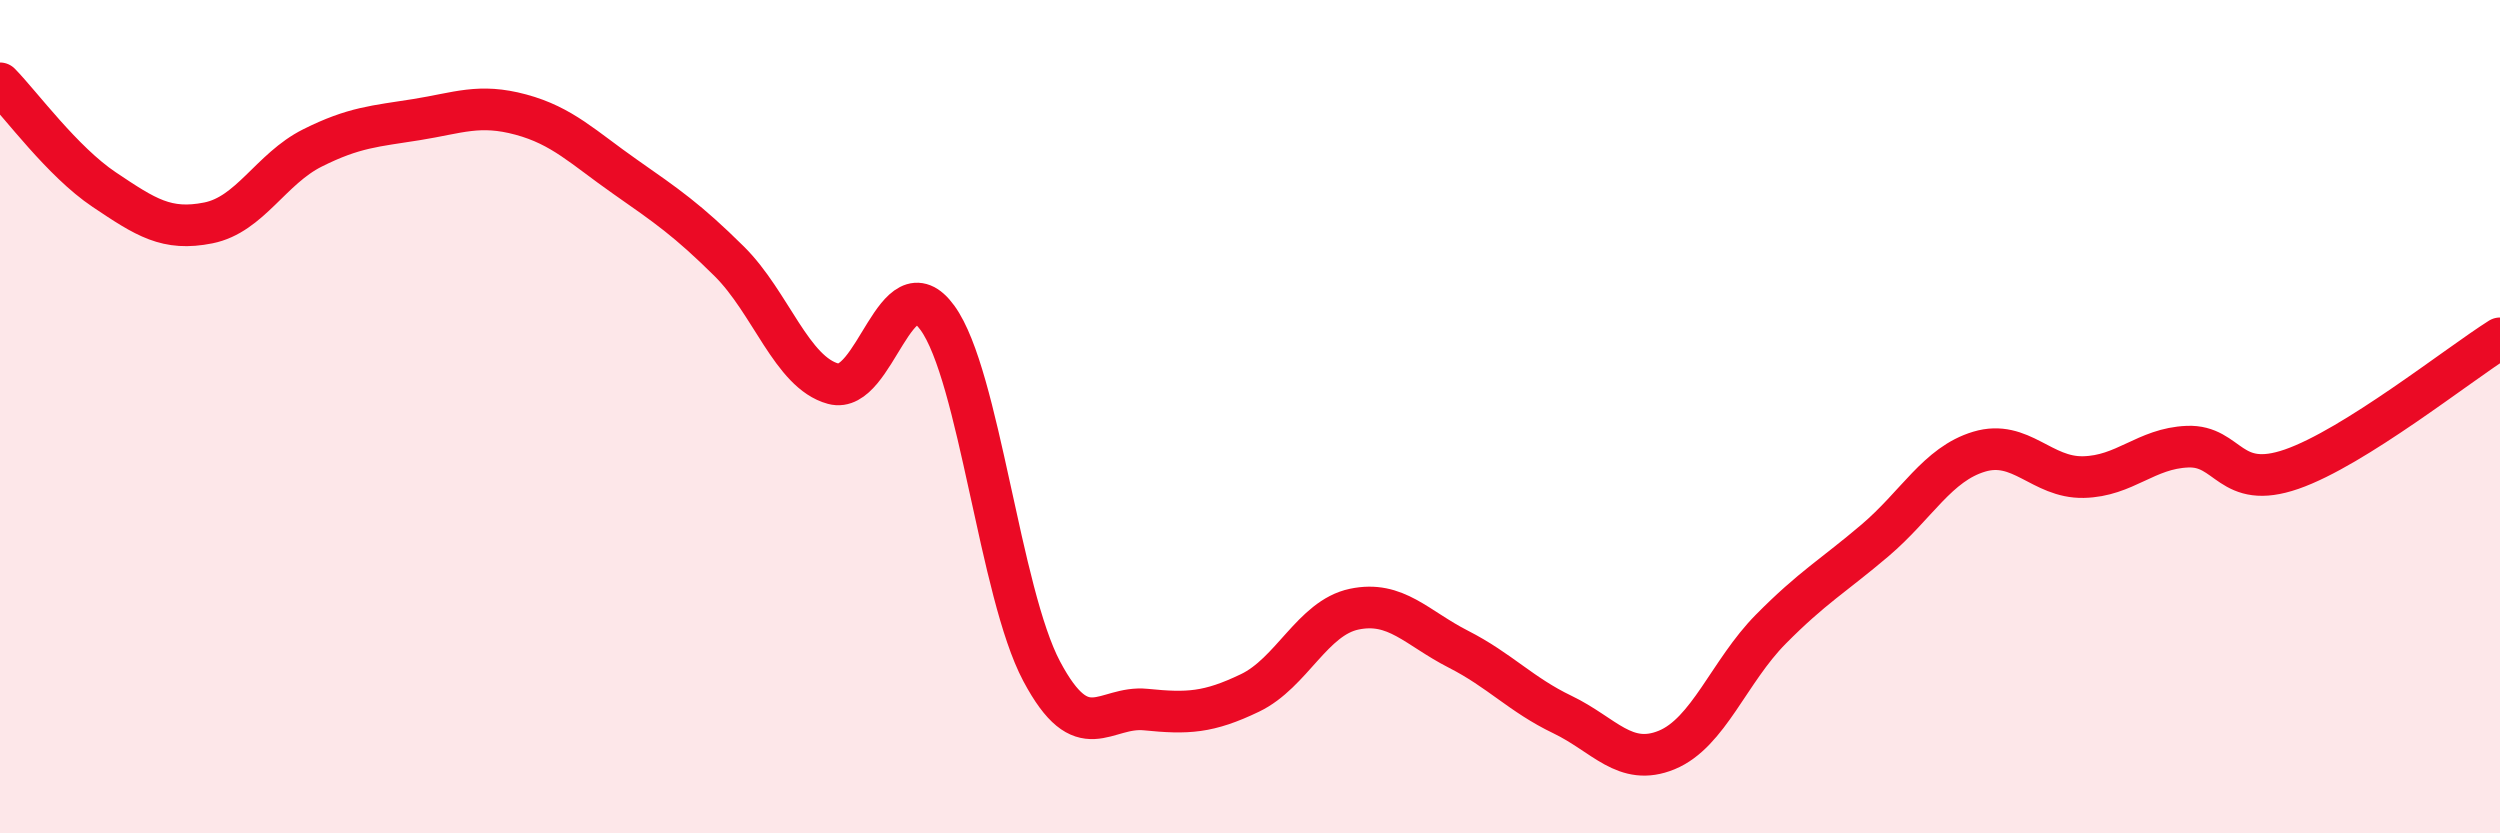
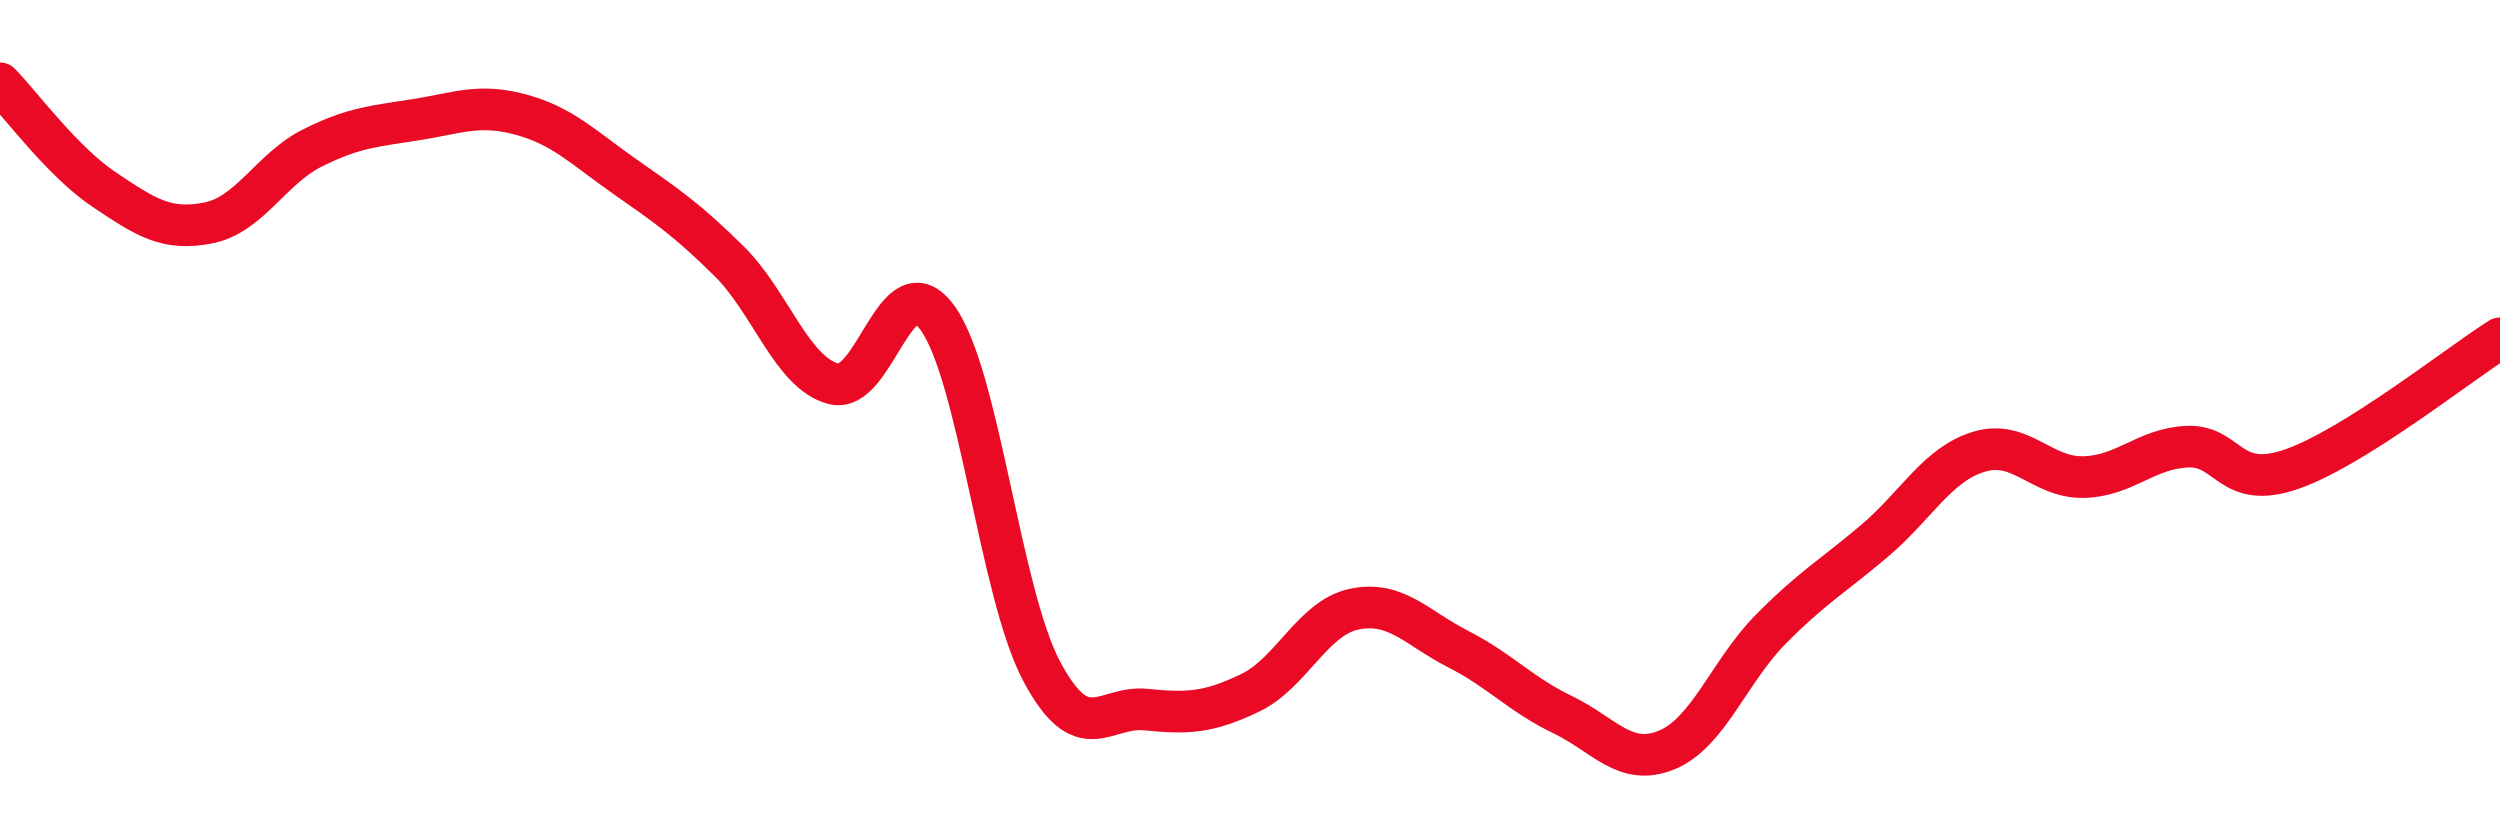
<svg xmlns="http://www.w3.org/2000/svg" width="60" height="20" viewBox="0 0 60 20">
-   <path d="M 0,2 C 0.5,2.51 1.5,3.88 2.5,4.55 C 3.5,5.22 4,5.55 5,5.35 C 6,5.15 6.5,4.05 7.5,3.55 C 8.5,3.05 9,3.03 10,2.87 C 11,2.71 11.5,2.48 12.5,2.75 C 13.5,3.02 14,3.54 15,4.24 C 16,4.94 16.5,5.28 17.5,6.27 C 18.5,7.26 19,8.94 20,9.21 C 21,9.48 21.5,6.25 22.5,7.63 C 23.5,9.01 24,14.23 25,16.11 C 26,17.99 26.5,16.93 27.5,17.03 C 28.5,17.13 29,17.11 30,16.63 C 31,16.15 31.5,14.83 32.5,14.62 C 33.5,14.41 34,15.07 35,15.58 C 36,16.09 36.5,16.67 37.5,17.15 C 38.5,17.63 39,18.41 40,18 C 41,17.59 41.5,16.11 42.5,15.1 C 43.5,14.09 44,13.82 45,12.97 C 46,12.12 46.5,11.14 47.5,10.84 C 48.5,10.54 49,11.47 50,11.45 C 51,11.43 51.5,10.76 52.5,10.72 C 53.5,10.68 53.5,11.78 55,11.26 C 56.5,10.74 59,8.75 60,8.12L60 20L0 20Z" fill="#EB0A25" opacity="0.1" stroke-linecap="round" stroke-linejoin="round" />
  <path d="M 0,2 C 0.5,2.51 1.5,3.88 2.5,4.55 C 3.5,5.22 4,5.55 5,5.35 C 6,5.15 6.5,4.05 7.5,3.55 C 8.5,3.05 9,3.03 10,2.87 C 11,2.71 11.5,2.48 12.5,2.75 C 13.5,3.02 14,3.54 15,4.24 C 16,4.94 16.5,5.28 17.5,6.27 C 18.5,7.26 19,8.94 20,9.21 C 21,9.48 21.5,6.25 22.5,7.63 C 23.5,9.01 24,14.23 25,16.11 C 26,17.99 26.5,16.93 27.5,17.03 C 28.5,17.13 29,17.11 30,16.63 C 31,16.15 31.5,14.83 32.5,14.62 C 33.5,14.41 34,15.07 35,15.58 C 36,16.09 36.5,16.67 37.5,17.15 C 38.5,17.63 39,18.41 40,18 C 41,17.59 41.5,16.11 42.5,15.1 C 43.5,14.09 44,13.82 45,12.97 C 46,12.12 46.5,11.14 47.5,10.84 C 48.5,10.54 49,11.47 50,11.45 C 51,11.43 51.5,10.76 52.5,10.72 C 53.5,10.68 53.5,11.78 55,11.26 C 56.5,10.74 59,8.75 60,8.12" stroke="#EB0A25" stroke-width="1" fill="none" stroke-linecap="round" stroke-linejoin="round" />
</svg>